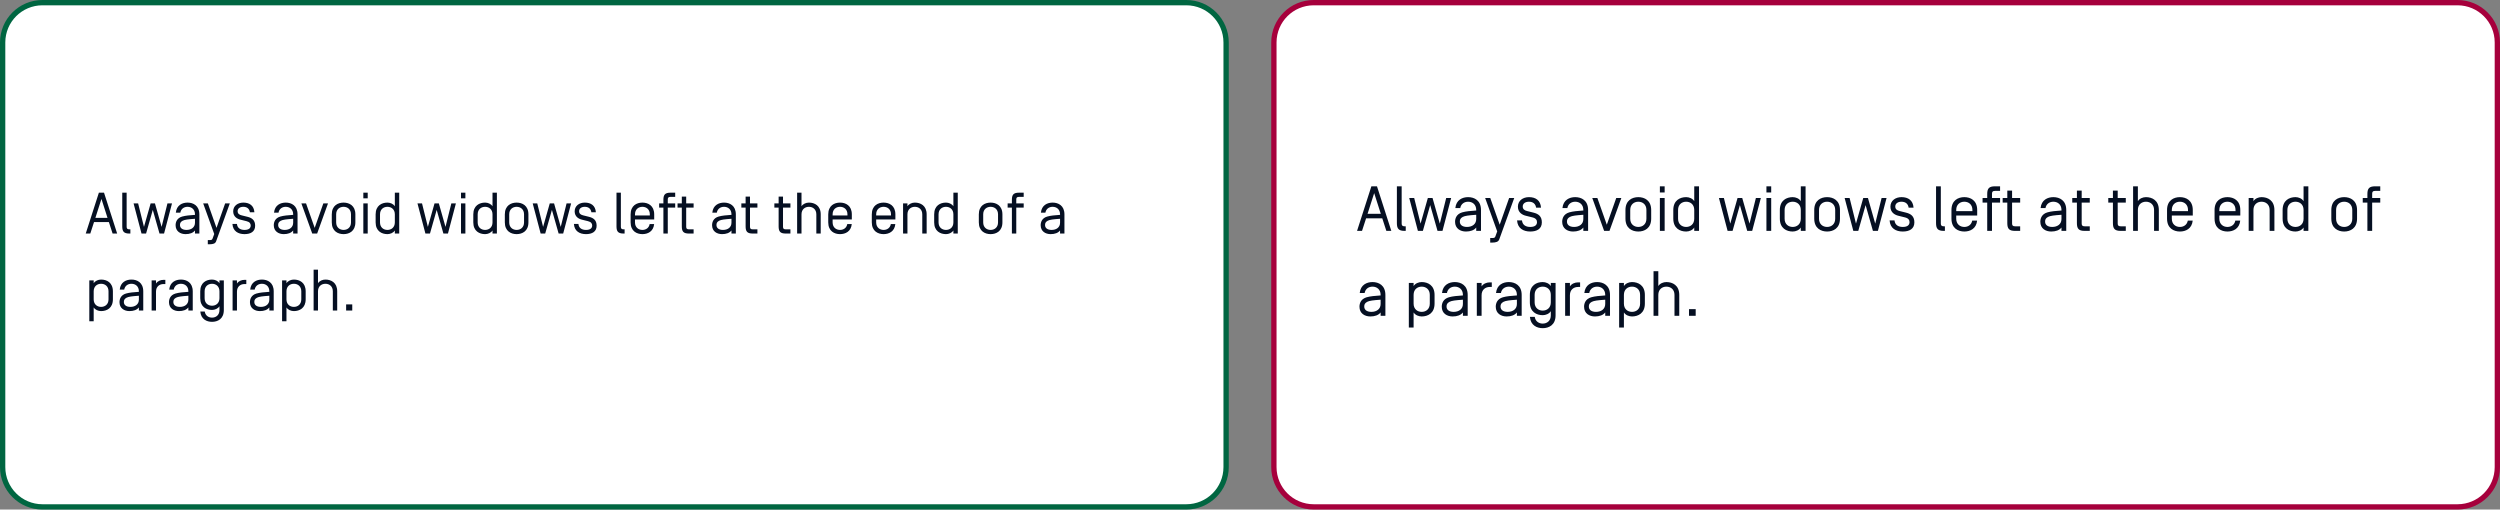
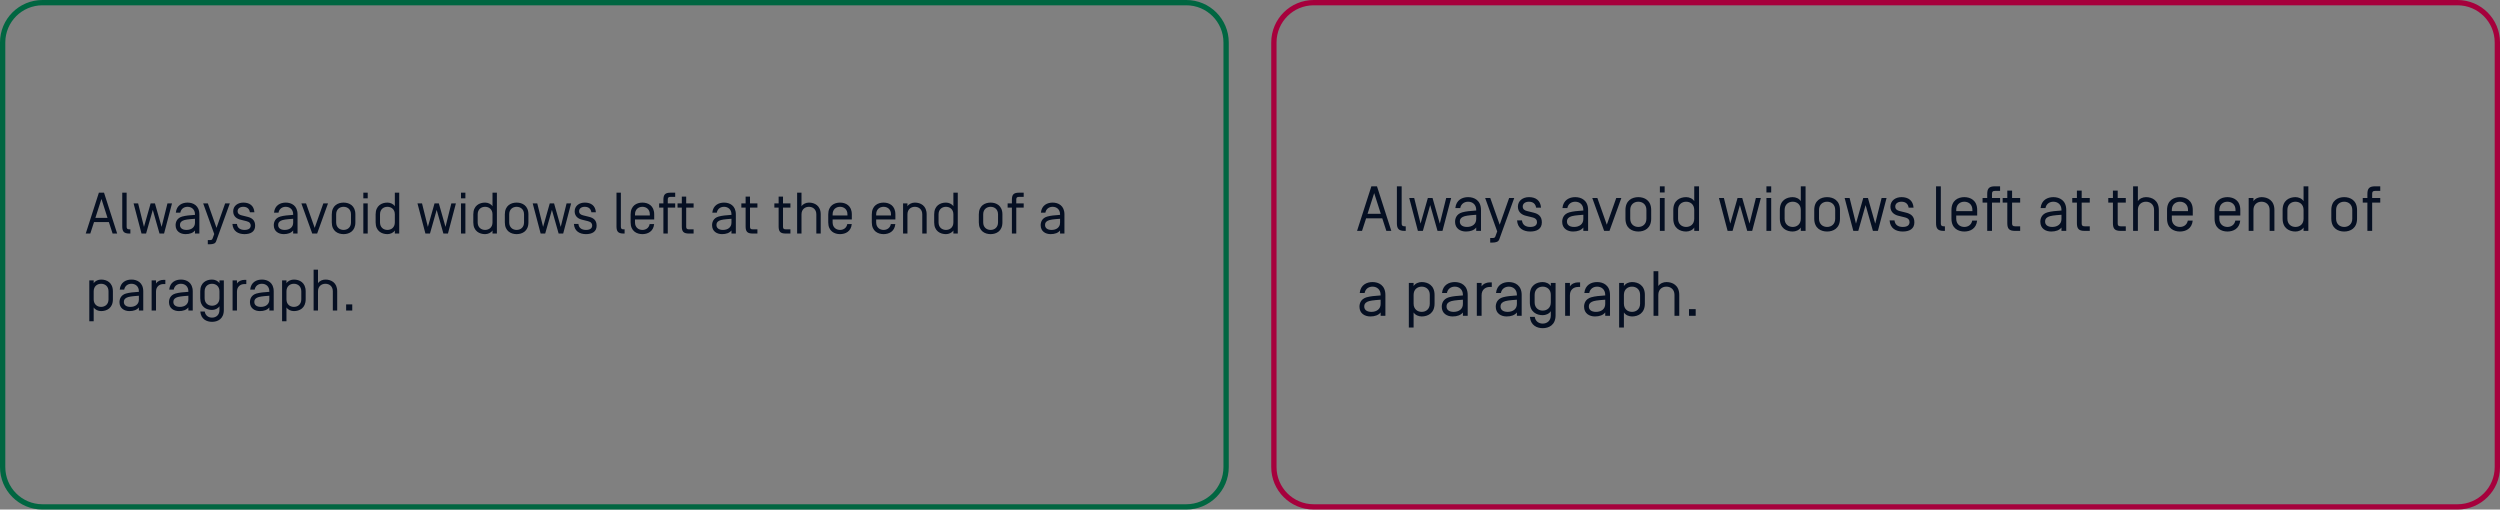
<svg xmlns="http://www.w3.org/2000/svg" width="942" height="192" viewBox="0 0 942 192" fill="none">
  <rect x="0" y="0" width="942" height="192" fill="#808080" stroke="none" />
-   <path d="M16 1H447C455.284 1 462 7.716 462 16V176C462 184.284 455.284 191 447 191H16C7.716 191 1 184.284 1 176V16C1 7.716 7.716 1 16 1Z" fill="white" />
  <path d="M16 1H447C455.284 1 462 7.716 462 16V176C462 184.284 455.284 191 447 191H16C7.716 191 1 184.284 1 176V16C1 7.716 7.716 1 16 1Z" stroke="#006641" stroke-width="2" />
  <path d="M42.428 88L41.02 83.666H35.432L34.024 88H32.308L37.258 72.6H39.194L44.144 88H42.428ZM40.514 82.104L38.226 74.954L35.938 82.104H40.514ZM47.717 72.6V85.426C47.717 86.152 47.981 86.416 48.773 86.416H49.125V88H48.773C46.661 88 46.067 87.23 46.067 85.294V72.6H47.717ZM58.385 76.648L60.893 85.492L63.093 76.648H64.809L61.817 88H60.101L57.571 79.09L55.041 88H53.325L50.333 76.648H52.049L54.249 85.492L56.757 76.648H58.385ZM70.675 77.924C69.377 77.924 68.212 78.65 67.948 80.124H66.254C66.54 77.286 68.695 76.34 70.675 76.34C72.787 76.34 75.12 77.44 75.12 80.784V88H73.469V86.834C72.743 87.78 71.468 88.22 69.927 88.22C67.992 88.22 66.165 87.186 66.165 84.854C66.165 83.71 66.65 82.17 68.629 81.598C69.927 81.224 71.555 81.092 73.469 80.96V80.762C73.469 78.87 72.15 77.924 70.675 77.924ZM73.469 83.908V82.434C70.984 82.61 69.576 82.764 68.805 83.182C67.969 83.644 67.816 84.15 67.816 84.81C67.816 85.844 68.608 86.636 70.279 86.636C72.061 86.636 73.469 85.69 73.469 83.908ZM86.594 76.648L81.446 90.882C81.138 91.762 80.368 92.026 78.938 92.048H78.3V90.464H79.136C79.84 90.464 79.994 90.2 80.126 89.804L80.72 88.176L76.562 76.648H78.322L81.578 85.866L84.834 76.648H86.594ZM95.851 79.97H94.157C93.959 78.65 93.079 77.924 91.671 77.924C90.439 77.924 89.537 78.54 89.537 79.574C89.537 80.52 90.175 80.938 91.099 81.158L93.233 81.686C94.949 82.104 96.137 82.962 96.137 85.052C96.137 87.296 94.443 88.22 92.133 88.22C89.757 88.22 87.755 87.12 87.579 84.37H89.273C89.427 85.976 90.615 86.636 92.133 86.636C93.717 86.636 94.443 85.998 94.465 85.008C94.465 84.282 94.135 83.644 92.881 83.336L90.659 82.786C89.427 82.5 87.865 81.664 87.865 79.64C87.865 77.55 89.603 76.34 91.693 76.34C93.981 76.34 95.675 77.44 95.851 79.97ZM107.672 77.924C106.374 77.924 105.208 78.65 104.944 80.124H103.25C103.536 77.286 105.692 76.34 107.672 76.34C109.784 76.34 112.116 77.44 112.116 80.784V88H110.466V86.834C109.74 87.78 108.464 88.22 106.924 88.22C104.988 88.22 103.162 87.186 103.162 84.854C103.162 83.71 103.646 82.17 105.626 81.598C106.924 81.224 108.552 81.092 110.466 80.96V80.762C110.466 78.87 109.146 77.924 107.672 77.924ZM110.466 83.908V82.434C107.98 82.61 106.572 82.764 105.802 83.182C104.966 83.644 104.812 84.15 104.812 84.81C104.812 85.844 105.604 86.636 107.276 86.636C109.058 86.636 110.466 85.69 110.466 83.908ZM123.59 76.648L119.498 88H117.65L113.558 76.648H115.318L118.574 85.866L121.83 76.648H123.59ZM132.254 83.798V80.762C132.254 78.87 130.934 77.924 129.46 77.924C127.986 77.924 126.666 78.87 126.666 80.762V83.798C126.666 85.69 127.986 86.636 129.46 86.636C130.934 86.636 132.254 85.69 132.254 83.798ZM133.904 80.784V83.776C133.904 87.12 131.572 88.22 129.46 88.22C127.348 88.22 125.016 87.12 125.016 83.776V80.784C125.016 77.44 127.348 76.34 129.46 76.34C131.572 76.34 133.904 77.44 133.904 80.784ZM138.554 72.6V74.734H136.904V72.6H138.554ZM138.554 76.648V88H136.904V76.648H138.554ZM145.981 88.22C143.869 88.22 141.537 87.12 141.537 83.776V80.784C141.537 77.44 143.869 76.34 145.981 76.34C147.015 76.34 148.203 76.802 148.775 77.726V72.6H150.425V88H148.775V86.834C148.203 87.758 147.015 88.22 145.981 88.22ZM143.187 80.762V83.798C143.187 85.69 144.507 86.636 145.981 86.636C147.455 86.636 148.775 85.69 148.775 83.798V80.762C148.775 78.87 147.455 77.924 145.981 77.924C144.507 77.924 143.187 78.87 143.187 80.762ZM165.356 76.648L167.864 85.492L170.064 76.648H171.78L168.788 88H167.072L164.542 79.09L162.012 88H160.296L157.304 76.648H159.02L161.22 85.492L163.728 76.648H165.356ZM175.357 72.6V74.734H173.707V72.6H175.357ZM175.357 76.648V88H173.707V76.648H175.357ZM182.784 88.22C180.672 88.22 178.34 87.12 178.34 83.776V80.784C178.34 77.44 180.672 76.34 182.784 76.34C183.818 76.34 185.006 76.802 185.578 77.726V72.6H187.228V88H185.578V86.834C185.006 87.758 183.818 88.22 182.784 88.22ZM179.99 80.762V83.798C179.99 85.69 181.31 86.636 182.784 86.636C184.258 86.636 185.578 85.69 185.578 83.798V80.762C185.578 78.87 184.258 77.924 182.784 77.924C181.31 77.924 179.99 78.87 179.99 80.762ZM197.459 83.798V80.762C197.459 78.87 196.139 77.924 194.665 77.924C193.191 77.924 191.871 78.87 191.871 80.762V83.798C191.871 85.69 193.191 86.636 194.665 86.636C196.139 86.636 197.459 85.69 197.459 83.798ZM199.109 80.784V83.776C199.109 87.12 196.777 88.22 194.665 88.22C192.553 88.22 190.221 87.12 190.221 83.776V80.784C190.221 77.44 192.553 76.34 194.665 76.34C196.777 76.34 199.109 77.44 199.109 80.784ZM208.776 76.648L211.284 85.492L213.484 76.648H215.2L212.208 88H210.492L207.962 79.09L205.432 88H203.716L200.724 76.648H202.44L204.64 85.492L207.148 76.648H208.776ZM224.521 79.97H222.827C222.629 78.65 221.749 77.924 220.341 77.924C219.109 77.924 218.207 78.54 218.207 79.574C218.207 80.52 218.845 80.938 219.769 81.158L221.903 81.686C223.619 82.104 224.807 82.962 224.807 85.052C224.807 87.296 223.113 88.22 220.803 88.22C218.427 88.22 216.425 87.12 216.249 84.37H217.943C218.097 85.976 219.285 86.636 220.803 86.636C222.387 86.636 223.113 85.998 223.135 85.008C223.135 84.282 222.805 83.644 221.551 83.336L219.329 82.786C218.097 82.5 216.535 81.664 216.535 79.64C216.535 77.55 218.273 76.34 220.363 76.34C222.651 76.34 224.345 77.44 224.521 79.97ZM233.944 72.6V85.426C233.944 86.152 234.208 86.416 235 86.416H235.352V88H235C232.888 88 232.294 87.23 232.294 85.294V72.6H233.944ZM242.059 86.636C243.357 86.636 244.523 85.91 244.787 84.436H246.481C246.195 87.274 244.039 88.22 242.059 88.22C239.947 88.22 237.615 87.12 237.615 83.776V80.784C237.615 77.44 239.947 76.34 242.059 76.34C244.171 76.34 246.503 77.44 246.503 80.784V82.698H239.265V83.798C239.265 85.69 240.585 86.636 242.059 86.636ZM244.853 81.18V80.762C244.853 78.87 243.533 77.924 242.059 77.924C240.585 77.924 239.265 78.87 239.265 80.762V81.18H244.853ZM254.412 74.184H252.674C251.882 74.184 251.618 74.448 251.618 75.174V76.648H254.412V78.232H251.618V88H249.968V78.232H248.362V76.648H249.968V75.306C249.968 73.37 250.562 72.6 252.674 72.6H254.412V74.184ZM258.557 78.232V85.426C258.557 86.152 258.821 86.416 259.613 86.416H261.351V88H259.613C257.501 88 256.907 87.23 256.907 85.294V78.232H255.301V76.648H256.907V74.074H258.557V76.648H261.351V78.232H258.557ZM272.822 77.924C271.524 77.924 270.358 78.65 270.094 80.124H268.4C268.686 77.286 270.842 76.34 272.822 76.34C274.934 76.34 277.266 77.44 277.266 80.784V88H275.616V86.834C274.89 87.78 273.614 88.22 272.074 88.22C270.138 88.22 268.312 87.186 268.312 84.854C268.312 83.71 268.796 82.17 270.776 81.598C272.074 81.224 273.702 81.092 275.616 80.96V80.762C275.616 78.87 274.296 77.924 272.822 77.924ZM275.616 83.908V82.434C273.13 82.61 271.722 82.764 270.952 83.182C270.116 83.644 269.962 84.15 269.962 84.81C269.962 85.844 270.754 86.636 272.426 86.636C274.208 86.636 275.616 85.69 275.616 83.908ZM282.598 78.232V85.426C282.598 86.152 282.862 86.416 283.654 86.416H285.392V88H283.654C281.542 88 280.948 87.23 280.948 85.294V78.232H279.342V76.648H280.948V74.074H282.598V76.648H285.392V78.232H282.598ZM295.037 78.232V85.426C295.037 86.152 295.301 86.416 296.093 86.416H297.831V88H296.093C293.981 88 293.387 87.23 293.387 85.294V78.232H291.781V76.648H293.387V74.074H295.037V76.648H297.831V78.232H295.037ZM304.801 76.34C306.913 76.34 309.245 77.44 309.245 80.784V88H307.595V80.762C307.595 78.87 306.275 77.924 304.801 77.924C303.327 77.924 302.007 78.87 302.007 80.762V88H300.357V72.6H302.007V77.726C302.579 76.802 303.767 76.34 304.801 76.34ZM316.524 86.636C317.822 86.636 318.988 85.91 319.252 84.436H320.946C320.66 87.274 318.504 88.22 316.524 88.22C314.412 88.22 312.08 87.12 312.08 83.776V80.784C312.08 77.44 314.412 76.34 316.524 76.34C318.636 76.34 320.968 77.44 320.968 80.784V82.698H313.73V83.798C313.73 85.69 315.05 86.636 316.524 86.636ZM319.318 81.18V80.762C319.318 78.87 317.998 77.924 316.524 77.924C315.05 77.924 313.73 78.87 313.73 80.762V81.18H319.318ZM332.938 86.636C334.236 86.636 335.402 85.91 335.666 84.436H337.36C337.074 87.274 334.918 88.22 332.938 88.22C330.826 88.22 328.494 87.12 328.494 83.776V80.784C328.494 77.44 330.826 76.34 332.938 76.34C335.05 76.34 337.382 77.44 337.382 80.784V82.698H330.144V83.798C330.144 85.69 331.464 86.636 332.938 86.636ZM335.732 81.18V80.762C335.732 78.87 334.412 77.924 332.938 77.924C331.464 77.924 330.144 78.87 330.144 80.762V81.18H335.732ZM344.719 76.34C346.831 76.34 349.163 77.44 349.163 80.784V88H347.513V80.762C347.513 78.87 346.193 77.924 344.719 77.924C343.245 77.924 341.925 78.87 341.925 80.762V88H340.275V76.648H341.925V77.726C342.497 76.802 343.685 76.34 344.719 76.34ZM356.442 88.22C354.33 88.22 351.998 87.12 351.998 83.776V80.784C351.998 77.44 354.33 76.34 356.442 76.34C357.476 76.34 358.664 76.802 359.236 77.726V72.6H360.886V88H359.236V86.834C358.664 87.758 357.476 88.22 356.442 88.22ZM353.648 80.762V83.798C353.648 85.69 354.968 86.636 356.442 86.636C357.916 86.636 359.236 85.69 359.236 83.798V80.762C359.236 78.87 357.916 77.924 356.442 77.924C354.968 77.924 353.648 78.87 353.648 80.762ZM376.059 83.798V80.762C376.059 78.87 374.739 77.924 373.265 77.924C371.791 77.924 370.471 78.87 370.471 80.762V83.798C370.471 85.69 371.791 86.636 373.265 86.636C374.739 86.636 376.059 85.69 376.059 83.798ZM377.709 80.784V83.776C377.709 87.12 375.377 88.22 373.265 88.22C371.153 88.22 368.821 87.12 368.821 83.776V80.784C368.821 77.44 371.153 76.34 373.265 76.34C375.377 76.34 377.709 77.44 377.709 80.784ZM385.725 74.184H383.987C383.195 74.184 382.931 74.448 382.931 75.174V76.648H385.725V78.232H382.931V88H381.281V78.232H379.675V76.648H381.281V75.306C381.281 73.37 381.875 72.6 383.987 72.6H385.725V74.184ZM396.636 77.924C395.338 77.924 394.172 78.65 393.908 80.124H392.214C392.5 77.286 394.656 76.34 396.636 76.34C398.748 76.34 401.08 77.44 401.08 80.784V88H399.43V86.834C398.704 87.78 397.428 88.22 395.888 88.22C393.952 88.22 392.126 87.186 392.126 84.854C392.126 83.71 392.61 82.17 394.59 81.598C395.888 81.224 397.516 81.092 399.43 80.96V80.762C399.43 78.87 398.11 77.924 396.636 77.924ZM399.43 83.908V82.434C396.944 82.61 395.536 82.764 394.766 83.182C393.93 83.644 393.776 84.15 393.776 84.81C393.776 85.844 394.568 86.636 396.24 86.636C398.022 86.636 399.43 85.69 399.43 83.908ZM38.094 117.22C37.06 117.22 35.872 116.758 35.3 115.834V121.048H33.65V105.648H35.3V106.726C35.872 105.802 37.06 105.34 38.094 105.34C40.206 105.34 42.538 106.44 42.538 109.784V112.776C42.538 116.12 40.206 117.22 38.094 117.22ZM40.888 112.798V109.762C40.888 107.87 39.568 106.924 38.094 106.924C36.62 106.924 35.3 107.87 35.3 109.762V112.798C35.3 114.69 36.62 115.636 38.094 115.636C39.568 115.636 40.888 114.69 40.888 112.798ZM49.535 106.924C48.237 106.924 47.071 107.65 46.807 109.124H45.113C45.399 106.286 47.555 105.34 49.535 105.34C51.647 105.34 53.979 106.44 53.979 109.784V117H52.329V115.834C51.603 116.78 50.327 117.22 48.787 117.22C46.851 117.22 45.025 116.186 45.025 113.854C45.025 112.71 45.509 111.17 47.489 110.598C48.787 110.224 50.415 110.092 52.329 109.96V109.762C52.329 107.87 51.009 106.924 49.535 106.924ZM52.329 112.908V111.434C49.843 111.61 48.435 111.764 47.665 112.182C46.829 112.644 46.675 113.15 46.675 113.81C46.675 114.844 47.467 115.636 49.139 115.636C50.921 115.636 52.329 114.69 52.329 112.908ZM58.782 105.648V106.836C59.354 105.912 60.542 105.45 61.576 105.45H62.302V107.034H61.576C60.102 107.034 58.782 107.98 58.782 109.872V117H57.132V105.648H58.782ZM68.183 106.924C66.885 106.924 65.719 107.65 65.455 109.124H63.761C64.047 106.286 66.203 105.34 68.183 105.34C70.295 105.34 72.627 106.44 72.627 109.784V117H70.977V115.834C70.251 116.78 68.975 117.22 67.435 117.22C65.499 117.22 63.673 116.186 63.673 113.854C63.673 112.71 64.157 111.17 66.137 110.598C67.435 110.224 69.063 110.092 70.977 109.96V109.762C70.977 107.87 69.657 106.924 68.183 106.924ZM70.977 112.908V111.434C68.491 111.61 67.083 111.764 66.313 112.182C65.477 112.644 65.323 113.15 65.323 113.81C65.323 114.844 66.115 115.636 67.787 115.636C69.569 115.636 70.977 114.69 70.977 112.908ZM79.895 119.684C81.369 119.684 82.689 118.738 82.689 116.846V115.394C82.117 116.318 80.929 116.78 79.895 116.78C77.783 116.78 75.451 115.68 75.451 112.336V109.784C75.451 106.44 77.783 105.34 79.895 105.34C80.929 105.34 82.117 105.802 82.689 106.726V105.648H84.339V116.824C84.339 120.19 82.007 121.268 79.895 121.268C77.893 121.268 75.715 120.3 75.473 117.374H77.145C77.365 118.914 78.575 119.684 79.895 119.684ZM77.101 109.762V112.358C77.101 114.25 78.421 115.196 79.895 115.196C81.369 115.196 82.689 114.25 82.689 112.358V109.762C82.689 107.87 81.369 106.924 79.895 106.924C78.421 106.924 77.101 107.87 77.101 109.762ZM89.29 105.648V106.836C89.862 105.912 91.05 105.45 92.084 105.45H92.81V107.034H92.084C90.61 107.034 89.29 107.98 89.29 109.872V117H87.64V105.648H89.29ZM98.691 106.924C97.393 106.924 96.227 107.65 95.963 109.124H94.269C94.555 106.286 96.711 105.34 98.691 105.34C100.803 105.34 103.135 106.44 103.135 109.784V117H101.485V115.834C100.759 116.78 99.483 117.22 97.943 117.22C96.007 117.22 94.181 116.186 94.181 113.854C94.181 112.71 94.665 111.17 96.645 110.598C97.943 110.224 99.571 110.092 101.485 109.96V109.762C101.485 107.87 100.165 106.924 98.691 106.924ZM101.485 112.908V111.434C98.999 111.61 97.591 111.764 96.821 112.182C95.985 112.644 95.831 113.15 95.831 113.81C95.831 114.844 96.623 115.636 98.295 115.636C100.077 115.636 101.485 114.69 101.485 112.908ZM110.733 117.22C109.699 117.22 108.511 116.758 107.939 115.834V121.048H106.289V105.648H107.939V106.726C108.511 105.802 109.699 105.34 110.733 105.34C112.845 105.34 115.177 106.44 115.177 109.784V112.776C115.177 116.12 112.845 117.22 110.733 117.22ZM113.527 112.798V109.762C113.527 107.87 112.207 106.924 110.733 106.924C109.259 106.924 107.939 107.87 107.939 109.762V112.798C107.939 114.69 109.259 115.636 110.733 115.636C112.207 115.636 113.527 114.69 113.527 112.798ZM122.614 105.34C124.726 105.34 127.058 106.44 127.058 109.784V117H125.408V109.762C125.408 107.87 124.088 106.924 122.614 106.924C121.14 106.924 119.82 107.87 119.82 109.762V117H118.17V101.6H119.82V106.726C120.392 105.802 121.58 105.34 122.614 105.34ZM130.421 117V114.69H132.731V117H130.421Z" fill="#050F22" />
-   <path d="M495 1H926C934.284 1 941 7.716 941 16V176C941 184.284 934.284 191 926 191H495C486.716 191 480 184.284 480 176V16C480 7.716 486.716 1 495 1Z" fill="white" />
  <path d="M495 1H926C934.284 1 941 7.716 941 16V176C941 184.284 934.284 191 926 191H495C486.716 191 480 184.284 480 176V16C480 7.716 486.716 1 495 1Z" stroke="#A6003C" stroke-width="2" />
  <path d="M522.376 87L520.84 82.272H514.744L513.208 87H511.336L516.736 70.2H518.848L524.248 87H522.376ZM520.288 80.568L517.792 72.768L515.296 80.568H520.288ZM528.146 70.2V84.192C528.146 84.984 528.434 85.272 529.298 85.272H529.682V87H529.298C526.994 87 526.346 86.16 526.346 84.048V70.2H528.146ZM539.784 74.616L542.52 84.264L544.92 74.616H546.792L543.528 87H541.656L538.896 77.28L536.136 87H534.264L531 74.616H532.872L535.272 84.264L538.008 74.616H539.784ZM553.191 76.008C551.775 76.008 550.503 76.8 550.215 78.408H548.367C548.679 75.312 551.031 74.28 553.191 74.28C555.495 74.28 558.039 75.48 558.039 79.128V87H556.239V85.728C555.447 86.76 554.055 87.24 552.375 87.24C550.263 87.24 548.271 86.112 548.271 83.568C548.271 82.32 548.799 80.64 550.959 80.016C552.375 79.608 554.151 79.464 556.239 79.32V79.104C556.239 77.04 554.799 76.008 553.191 76.008ZM556.239 82.536V80.928C553.527 81.12 551.991 81.288 551.151 81.744C550.239 82.248 550.071 82.8 550.071 83.52C550.071 84.648 550.935 85.512 552.759 85.512C554.703 85.512 556.239 84.48 556.239 82.536ZM570.557 74.616L564.941 90.144C564.605 91.104 563.765 91.392 562.205 91.416H561.509V89.688H562.421C563.189 89.688 563.357 89.4 563.501 88.968L564.149 87.192L559.613 74.616H561.533L565.085 84.672L568.637 74.616H570.557ZM580.655 78.24H578.807C578.591 76.8 577.631 76.008 576.095 76.008C574.751 76.008 573.767 76.68 573.767 77.808C573.767 78.84 574.463 79.296 575.471 79.536L577.799 80.112C579.671 80.568 580.967 81.504 580.967 83.784C580.967 86.232 579.119 87.24 576.599 87.24C574.007 87.24 571.823 86.04 571.631 83.04H573.479C573.647 84.792 574.943 85.512 576.599 85.512C578.327 85.512 579.119 84.816 579.143 83.736C579.143 82.944 578.783 82.248 577.415 81.912L574.991 81.312C573.647 81 571.943 80.088 571.943 77.88C571.943 75.6 573.839 74.28 576.119 74.28C578.615 74.28 580.463 75.48 580.655 78.24ZM593.551 76.008C592.135 76.008 590.863 76.8 590.575 78.408H588.727C589.039 75.312 591.391 74.28 593.551 74.28C595.855 74.28 598.399 75.48 598.399 79.128V87H596.599V85.728C595.807 86.76 594.415 87.24 592.735 87.24C590.623 87.24 588.631 86.112 588.631 83.568C588.631 82.32 589.159 80.64 591.319 80.016C592.735 79.608 594.511 79.464 596.599 79.32V79.104C596.599 77.04 595.159 76.008 593.551 76.008ZM596.599 82.536V80.928C593.887 81.12 592.351 81.288 591.511 81.744C590.599 82.248 590.431 82.8 590.431 83.52C590.431 84.648 591.295 85.512 593.119 85.512C595.063 85.512 596.599 84.48 596.599 82.536ZM610.916 74.616L606.452 87H604.436L599.972 74.616H601.892L605.444 84.672L608.996 74.616H610.916ZM620.368 82.416V79.104C620.368 77.04 618.928 76.008 617.32 76.008C615.712 76.008 614.272 77.04 614.272 79.104V82.416C614.272 84.48 615.712 85.512 617.32 85.512C618.928 85.512 620.368 84.48 620.368 82.416ZM622.168 79.128V82.392C622.168 86.04 619.624 87.24 617.32 87.24C615.016 87.24 612.472 86.04 612.472 82.392V79.128C612.472 75.48 615.016 74.28 617.32 74.28C619.624 74.28 622.168 75.48 622.168 79.128ZM627.241 70.2V72.528H625.441V70.2H627.241ZM627.241 74.616V87H625.441V74.616H627.241ZM635.343 87.24C633.039 87.24 630.495 86.04 630.495 82.392V79.128C630.495 75.48 633.039 74.28 635.343 74.28C636.471 74.28 637.767 74.784 638.391 75.792V70.2H640.191V87H638.391V85.728C637.767 86.736 636.471 87.24 635.343 87.24ZM632.295 79.104V82.416C632.295 84.48 633.735 85.512 635.343 85.512C636.951 85.512 638.391 84.48 638.391 82.416V79.104C638.391 77.04 636.951 76.008 635.343 76.008C633.735 76.008 632.295 77.04 632.295 79.104ZM656.479 74.616L659.215 84.264L661.615 74.616H663.487L660.223 87H658.351L655.591 77.28L652.831 87H650.959L647.695 74.616H649.567L651.967 84.264L654.703 74.616H656.479ZM667.389 70.2V72.528H665.589V70.2H667.389ZM667.389 74.616V87H665.589V74.616H667.389ZM675.492 87.24C673.188 87.24 670.644 86.04 670.644 82.392V79.128C670.644 75.48 673.188 74.28 675.492 74.28C676.62 74.28 677.916 74.784 678.54 75.792V70.2H680.34V87H678.54V85.728C677.916 86.736 676.62 87.24 675.492 87.24ZM672.444 79.104V82.416C672.444 84.48 673.884 85.512 675.492 85.512C677.1 85.512 678.54 84.48 678.54 82.416V79.104C678.54 77.04 677.1 76.008 675.492 76.008C673.884 76.008 672.444 77.04 672.444 79.104ZM691.501 82.416V79.104C691.501 77.04 690.061 76.008 688.453 76.008C686.845 76.008 685.405 77.04 685.405 79.104V82.416C685.405 84.48 686.845 85.512 688.453 85.512C690.061 85.512 691.501 84.48 691.501 82.416ZM693.301 79.128V82.392C693.301 86.04 690.757 87.24 688.453 87.24C686.149 87.24 683.605 86.04 683.605 82.392V79.128C683.605 75.48 686.149 74.28 688.453 74.28C690.757 74.28 693.301 75.48 693.301 79.128ZM703.846 74.616L706.582 84.264L708.982 74.616H710.854L707.59 87H705.718L702.958 77.28L700.198 87H698.326L695.062 74.616H696.934L699.334 84.264L702.07 74.616H703.846ZM721.023 78.24H719.175C718.959 76.8 717.999 76.008 716.463 76.008C715.119 76.008 714.135 76.68 714.135 77.808C714.135 78.84 714.831 79.296 715.839 79.536L718.167 80.112C720.039 80.568 721.335 81.504 721.335 83.784C721.335 86.232 719.487 87.24 716.967 87.24C714.375 87.24 712.191 86.04 711.999 83.04H713.847C714.015 84.792 715.311 85.512 716.967 85.512C718.695 85.512 719.487 84.816 719.511 83.736C719.511 82.944 719.151 82.248 717.783 81.912L715.359 81.312C714.015 81 712.311 80.088 712.311 77.88C712.311 75.6 714.207 74.28 716.487 74.28C718.983 74.28 720.831 75.48 721.023 78.24ZM731.302 70.2V84.192C731.302 84.984 731.59 85.272 732.454 85.272H732.838V87H732.454C730.15 87 729.502 86.16 729.502 84.048V70.2H731.302ZM740.156 85.512C741.572 85.512 742.844 84.72 743.132 83.112H744.98C744.668 86.208 742.316 87.24 740.156 87.24C737.852 87.24 735.308 86.04 735.308 82.392V79.128C735.308 75.48 737.852 74.28 740.156 74.28C742.46 74.28 745.004 75.48 745.004 79.128V81.216H737.108V82.416C737.108 84.48 738.548 85.512 740.156 85.512ZM743.204 79.56V79.104C743.204 77.04 741.764 76.008 740.156 76.008C738.548 76.008 737.108 77.04 737.108 79.104V79.56H743.204ZM753.631 71.928H751.735C750.871 71.928 750.583 72.216 750.583 73.008V74.616H753.631V76.344H750.583V87H748.783V76.344H747.031V74.616H748.783V73.152C748.783 71.04 749.431 70.2 751.735 70.2H753.631V71.928ZM758.153 76.344V84.192C758.153 84.984 758.441 85.272 759.305 85.272H761.201V87H759.305C757.001 87 756.353 86.16 756.353 84.048V76.344H754.601V74.616H756.353V71.808H758.153V74.616H761.201V76.344H758.153ZM773.715 76.008C772.299 76.008 771.027 76.8 770.739 78.408H768.891C769.203 75.312 771.555 74.28 773.715 74.28C776.019 74.28 778.563 75.48 778.563 79.128V87H776.763V85.728C775.971 86.76 774.579 87.24 772.899 87.24C770.787 87.24 768.795 86.112 768.795 83.568C768.795 82.32 769.323 80.64 771.483 80.016C772.899 79.608 774.675 79.464 776.763 79.32V79.104C776.763 77.04 775.323 76.008 773.715 76.008ZM776.763 82.536V80.928C774.051 81.12 772.515 81.288 771.675 81.744C770.763 82.248 770.595 82.8 770.595 83.52C770.595 84.648 771.459 85.512 773.283 85.512C775.227 85.512 776.763 84.48 776.763 82.536ZM784.379 76.344V84.192C784.379 84.984 784.667 85.272 785.531 85.272H787.427V87H785.531C783.227 87 782.579 86.16 782.579 84.048V76.344H780.827V74.616H782.579V71.808H784.379V74.616H787.427V76.344H784.379ZM797.949 76.344V84.192C797.949 84.984 798.237 85.272 799.101 85.272H800.997V87H799.101C796.797 87 796.149 86.16 796.149 84.048V76.344H794.397V74.616H796.149V71.808H797.949V74.616H800.997V76.344H797.949ZM808.601 74.28C810.905 74.28 813.449 75.48 813.449 79.128V87H811.649V79.104C811.649 77.04 810.209 76.008 808.601 76.008C806.993 76.008 805.553 77.04 805.553 79.104V87H803.753V70.2H805.553V75.792C806.177 74.784 807.473 74.28 808.601 74.28ZM821.39 85.512C822.806 85.512 824.078 84.72 824.366 83.112H826.214C825.902 86.208 823.55 87.24 821.39 87.24C819.086 87.24 816.542 86.04 816.542 82.392V79.128C816.542 75.48 819.086 74.28 821.39 74.28C823.694 74.28 826.238 75.48 826.238 79.128V81.216H818.342V82.416C818.342 84.48 819.782 85.512 821.39 85.512ZM824.438 79.56V79.104C824.438 77.04 822.998 76.008 821.39 76.008C819.782 76.008 818.342 77.04 818.342 79.104V79.56H824.438ZM839.296 85.512C840.712 85.512 841.984 84.72 842.272 83.112H844.12C843.808 86.208 841.456 87.24 839.296 87.24C836.992 87.24 834.448 86.04 834.448 82.392V79.128C834.448 75.48 836.992 74.28 839.296 74.28C841.6 74.28 844.144 75.48 844.144 79.128V81.216H836.248V82.416C836.248 84.48 837.688 85.512 839.296 85.512ZM842.344 79.56V79.104C842.344 77.04 840.904 76.008 839.296 76.008C837.688 76.008 836.248 77.04 836.248 79.104V79.56H842.344ZM852.148 74.28C854.452 74.28 856.996 75.48 856.996 79.128V87H855.196V79.104C855.196 77.04 853.756 76.008 852.148 76.008C850.54 76.008 849.1 77.04 849.1 79.104V87H847.3V74.616H849.1V75.792C849.724 74.784 851.02 74.28 852.148 74.28ZM864.937 87.24C862.633 87.24 860.089 86.04 860.089 82.392V79.128C860.089 75.48 862.633 74.28 864.937 74.28C866.065 74.28 867.361 74.784 867.985 75.792V70.2H869.785V87H867.985V85.728C867.361 86.736 866.065 87.24 864.937 87.24ZM861.889 79.104V82.416C861.889 84.48 863.329 85.512 864.937 85.512C866.545 85.512 867.985 84.48 867.985 82.416V79.104C867.985 77.04 866.545 76.008 864.937 76.008C863.329 76.008 861.889 77.04 861.889 79.104ZM886.337 82.416V79.104C886.337 77.04 884.897 76.008 883.289 76.008C881.681 76.008 880.241 77.04 880.241 79.104V82.416C880.241 84.48 881.681 85.512 883.289 85.512C884.897 85.512 886.337 84.48 886.337 82.416ZM888.137 79.128V82.392C888.137 86.04 885.593 87.24 883.289 87.24C880.985 87.24 878.441 86.04 878.441 82.392V79.128C878.441 75.48 880.985 74.28 883.289 74.28C885.593 74.28 888.137 75.48 888.137 79.128ZM896.881 71.928H894.985C894.121 71.928 893.833 72.216 893.833 73.008V74.616H896.881V76.344H893.833V87H892.033V76.344H890.281V74.616H892.033V73.152C892.033 71.04 892.681 70.2 894.985 70.2H896.881V71.928ZM517.168 108.008C515.752 108.008 514.48 108.8 514.192 110.408H512.344C512.656 107.312 515.008 106.28 517.168 106.28C519.472 106.28 522.016 107.48 522.016 111.128V119H520.216V117.728C519.424 118.76 518.032 119.24 516.352 119.24C514.24 119.24 512.248 118.112 512.248 115.568C512.248 114.32 512.776 112.64 514.936 112.016C516.352 111.608 518.128 111.464 520.216 111.32V111.104C520.216 109.04 518.776 108.008 517.168 108.008ZM520.216 114.536V112.928C517.504 113.12 515.968 113.288 515.128 113.744C514.216 114.248 514.048 114.8 514.048 115.52C514.048 116.648 514.912 117.512 516.736 117.512C518.68 117.512 520.216 116.48 520.216 114.536ZM535.695 119.24C534.567 119.24 533.271 118.736 532.647 117.728V123.416H530.847V106.616H532.647V107.792C533.271 106.784 534.567 106.28 535.695 106.28C537.999 106.28 540.543 107.48 540.543 111.128V114.392C540.543 118.04 537.999 119.24 535.695 119.24ZM538.743 114.416V111.104C538.743 109.04 537.303 108.008 535.695 108.008C534.087 108.008 532.647 109.04 532.647 111.104V114.416C532.647 116.48 534.087 117.512 535.695 117.512C537.303 117.512 538.743 116.48 538.743 114.416ZM548.176 108.008C546.76 108.008 545.488 108.8 545.2 110.408H543.352C543.664 107.312 546.016 106.28 548.176 106.28C550.48 106.28 553.024 107.48 553.024 111.128V119H551.224V117.728C550.432 118.76 549.04 119.24 547.36 119.24C545.248 119.24 543.256 118.112 543.256 115.568C543.256 114.32 543.784 112.64 545.944 112.016C547.36 111.608 549.136 111.464 551.224 111.32V111.104C551.224 109.04 549.784 108.008 548.176 108.008ZM551.224 114.536V112.928C548.512 113.12 546.976 113.288 546.136 113.744C545.224 114.248 545.056 114.8 545.056 115.52C545.056 116.648 545.92 117.512 547.744 117.512C549.688 117.512 551.224 116.48 551.224 114.536ZM558.264 106.616V107.912C558.888 106.904 560.184 106.4 561.312 106.4H562.104V108.128H561.312C559.704 108.128 558.264 109.16 558.264 111.224V119H556.464V106.616H558.264ZM568.52 108.008C567.104 108.008 565.832 108.8 565.544 110.408H563.696C564.008 107.312 566.36 106.28 568.52 106.28C570.824 106.28 573.368 107.48 573.368 111.128V119H571.568V117.728C570.776 118.76 569.384 119.24 567.704 119.24C565.592 119.24 563.6 118.112 563.6 115.568C563.6 114.32 564.128 112.64 566.288 112.016C567.704 111.608 569.48 111.464 571.568 111.32V111.104C571.568 109.04 570.128 108.008 568.52 108.008ZM571.568 114.536V112.928C568.856 113.12 567.32 113.288 566.48 113.744C565.568 114.248 565.4 114.8 565.4 115.52C565.4 116.648 566.264 117.512 568.088 117.512C570.032 117.512 571.568 116.48 571.568 114.536ZM581.296 121.928C582.904 121.928 584.344 120.896 584.344 118.832V117.248C583.72 118.256 582.424 118.76 581.296 118.76C578.992 118.76 576.448 117.56 576.448 113.912V111.128C576.448 107.48 578.992 106.28 581.296 106.28C582.424 106.28 583.72 106.784 584.344 107.792V106.616H586.144V118.808C586.144 122.48 583.6 123.656 581.296 123.656C579.112 123.656 576.736 122.6 576.472 119.408H578.296C578.536 121.088 579.856 121.928 581.296 121.928ZM578.248 111.104V113.936C578.248 116 579.688 117.032 581.296 117.032C582.904 117.032 584.344 116 584.344 113.936V111.104C584.344 109.04 582.904 108.008 581.296 108.008C579.688 108.008 578.248 109.04 578.248 111.104ZM591.545 106.616V107.912C592.169 106.904 593.465 106.4 594.593 106.4H595.385V108.128H594.593C592.985 108.128 591.545 109.16 591.545 111.224V119H589.745V106.616H591.545ZM601.801 108.008C600.385 108.008 599.113 108.8 598.825 110.408H596.977C597.289 107.312 599.641 106.28 601.801 106.28C604.105 106.28 606.649 107.48 606.649 111.128V119H604.849V117.728C604.057 118.76 602.665 119.24 600.985 119.24C598.873 119.24 596.881 118.112 596.881 115.568C596.881 114.32 597.409 112.64 599.569 112.016C600.985 111.608 602.761 111.464 604.849 111.32V111.104C604.849 109.04 603.409 108.008 601.801 108.008ZM604.849 114.536V112.928C602.137 113.12 600.601 113.288 599.761 113.744C598.849 114.248 598.681 114.8 598.681 115.52C598.681 116.648 599.545 117.512 601.369 117.512C603.313 117.512 604.849 116.48 604.849 114.536ZM614.937 119.24C613.809 119.24 612.513 118.736 611.889 117.728V123.416H610.089V106.616H611.889V107.792C612.513 106.784 613.809 106.28 614.937 106.28C617.241 106.28 619.785 107.48 619.785 111.128V114.392C619.785 118.04 617.241 119.24 614.937 119.24ZM617.985 114.416V111.104C617.985 109.04 616.545 108.008 614.937 108.008C613.329 108.008 611.889 109.04 611.889 111.104V114.416C611.889 116.48 613.329 117.512 614.937 117.512C616.545 117.512 617.985 116.48 617.985 114.416ZM627.898 106.28C630.202 106.28 632.746 107.48 632.746 111.128V119H630.946V111.104C630.946 109.04 629.506 108.008 627.898 108.008C626.29 108.008 624.85 109.04 624.85 111.104V119H623.05V102.2H624.85V107.792C625.474 106.784 626.77 106.28 627.898 106.28ZM636.415 119V116.48H638.935V119H636.415Z" fill="#050F22" />
</svg>